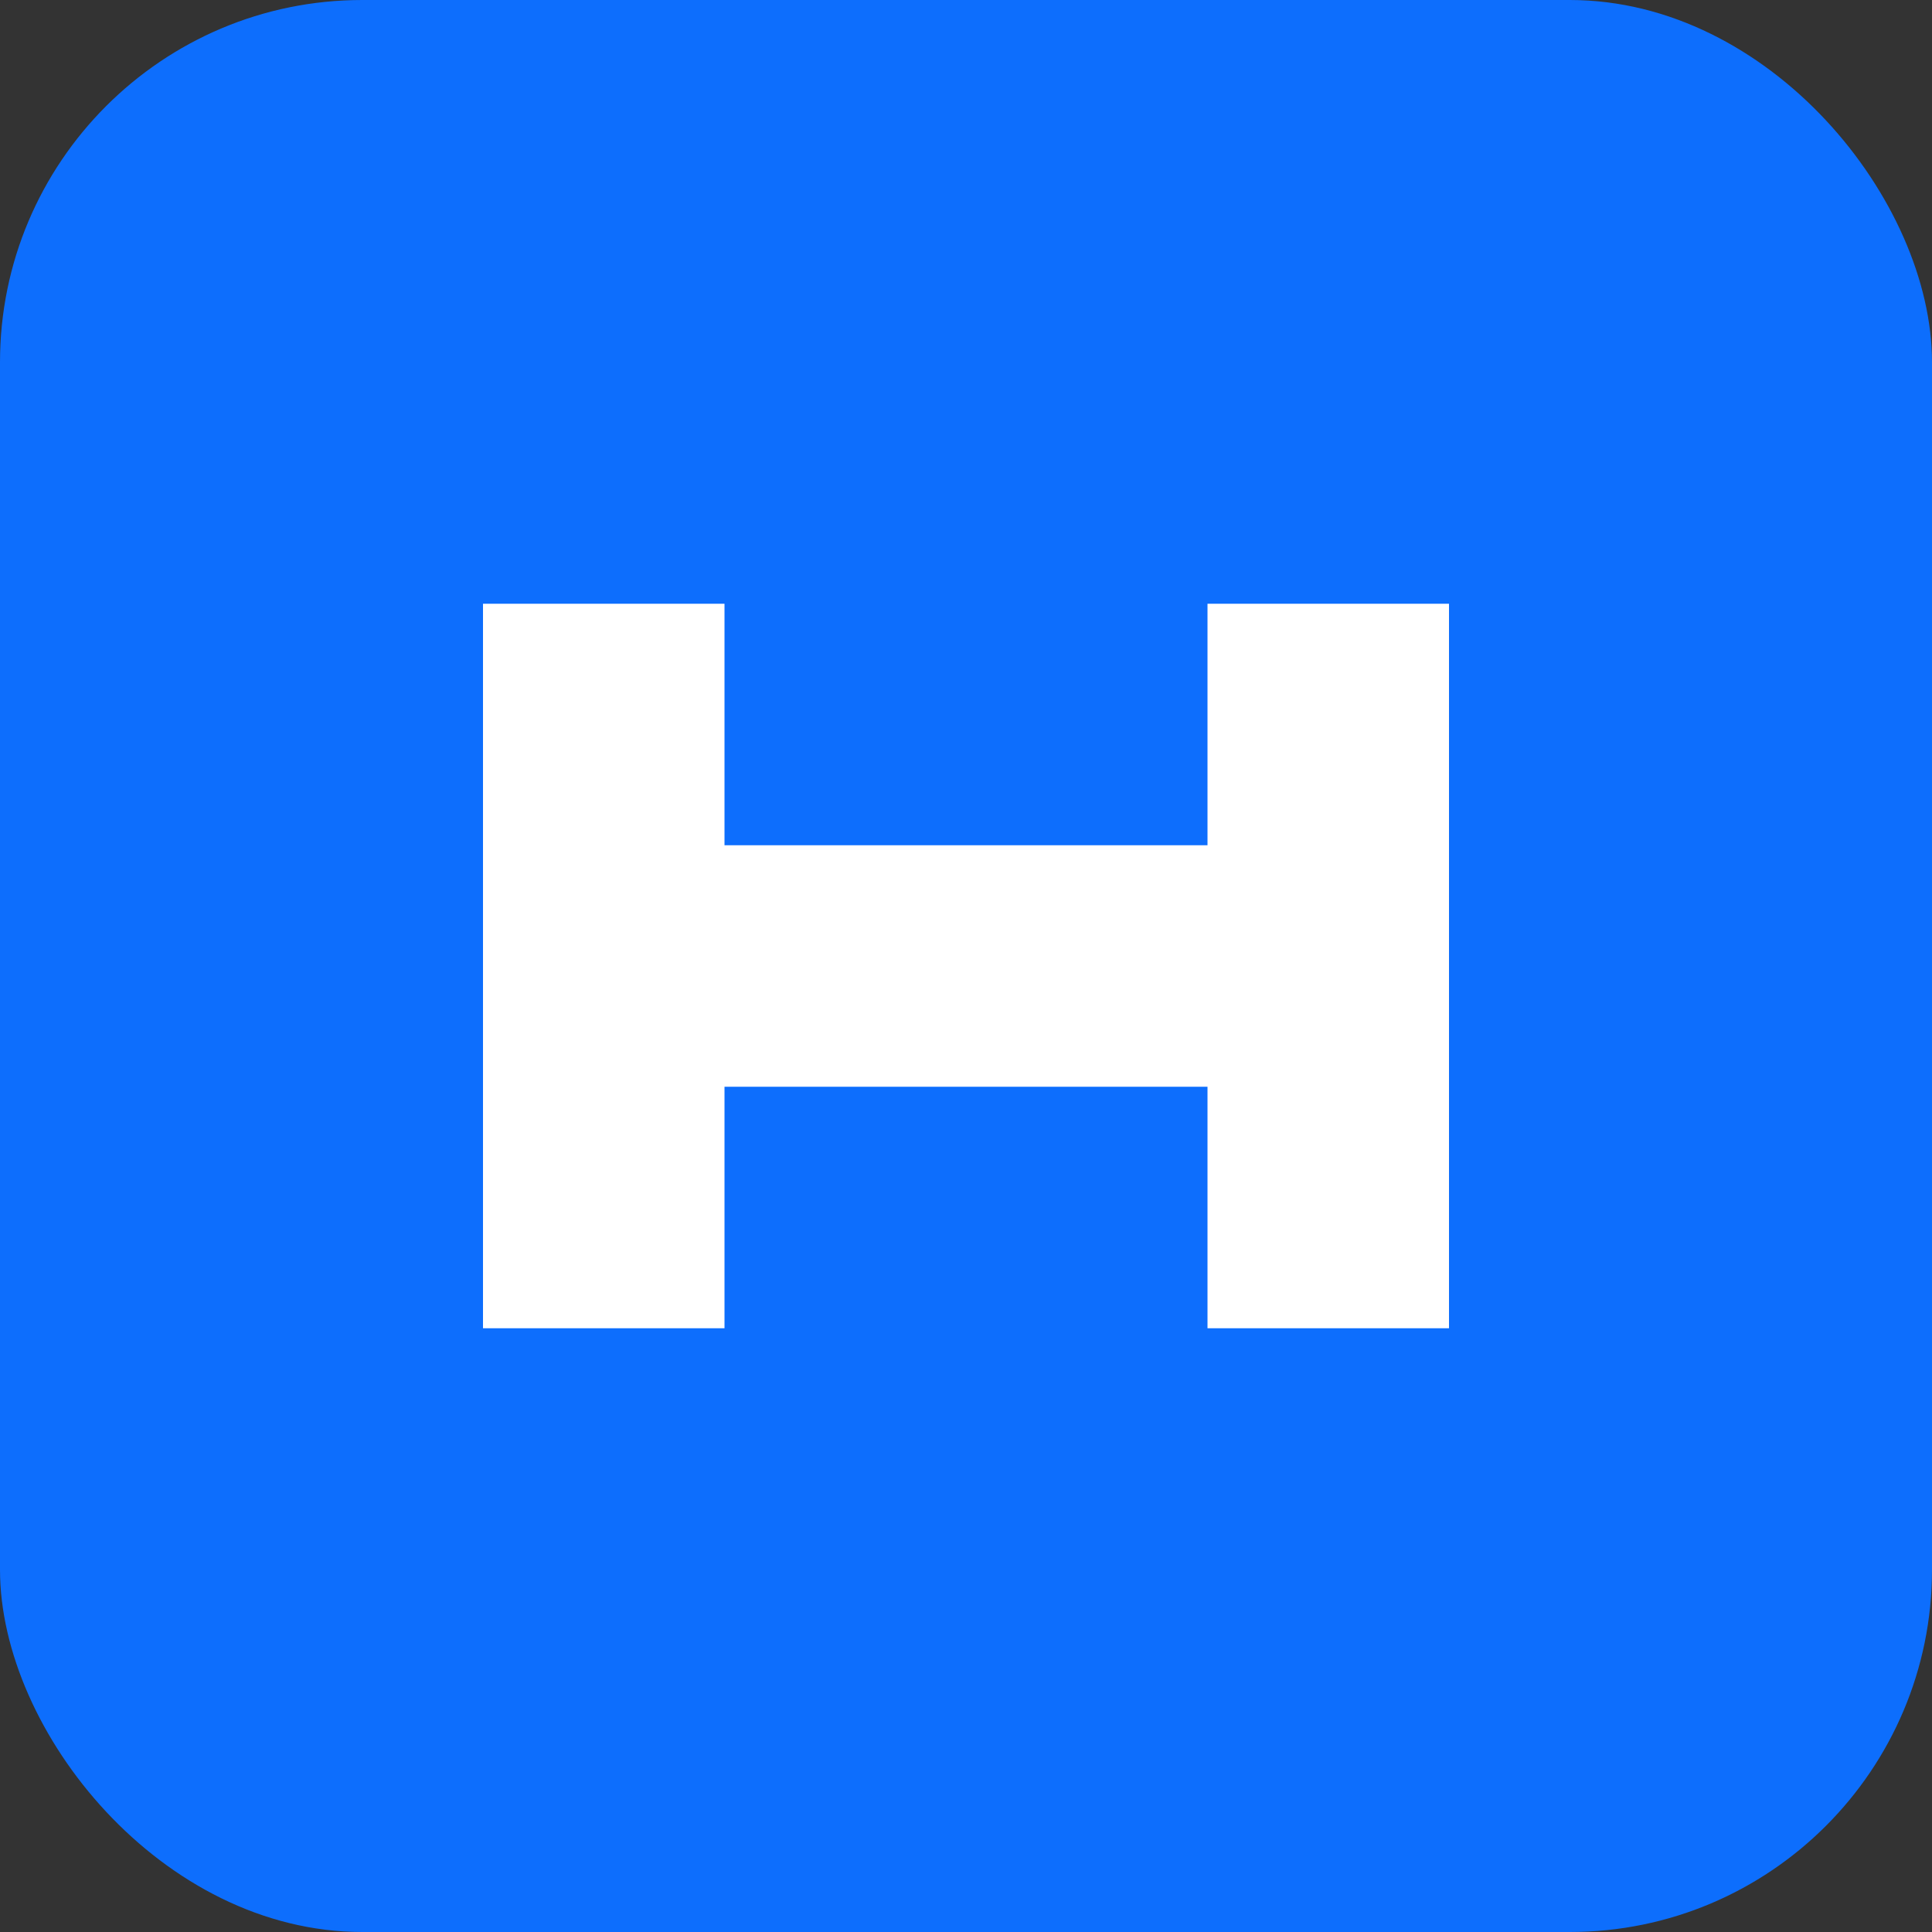
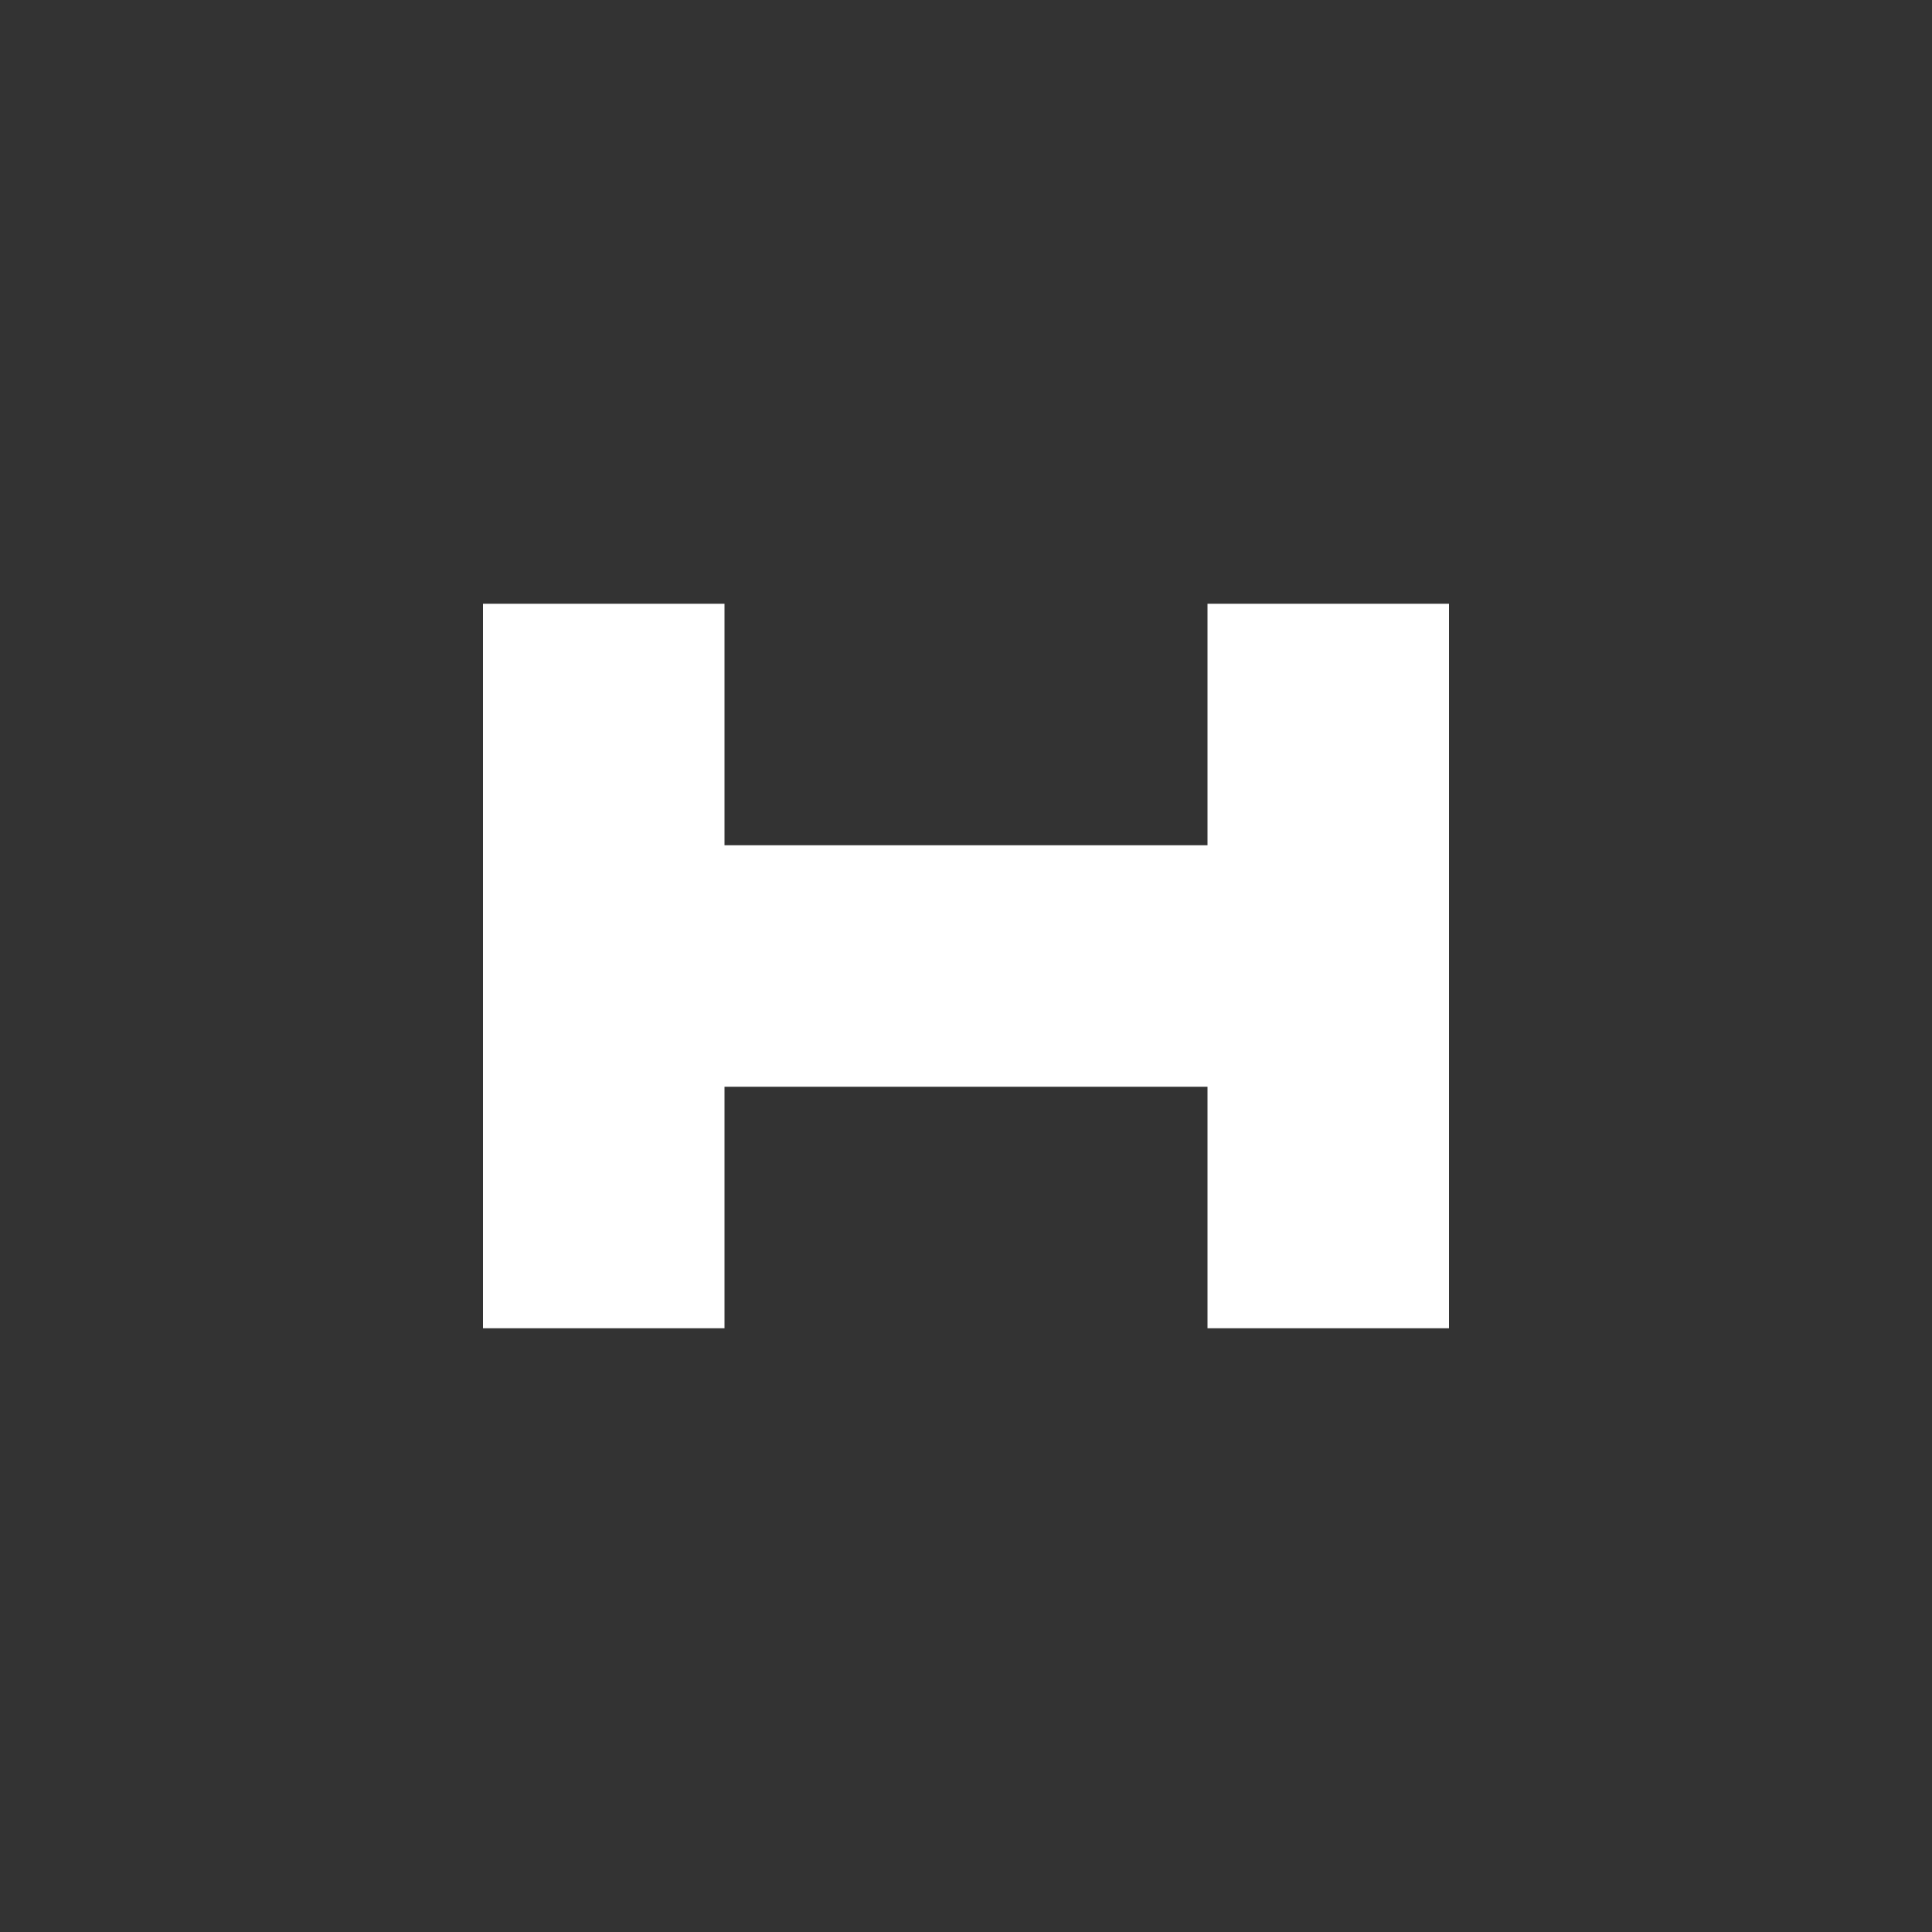
<svg xmlns="http://www.w3.org/2000/svg" viewBox="0 0 32 32">
  <rect x="0" y="0" width="32" height="32" fill="#333333" stroke="none" />
-   <rect width="32" height="32" rx="6" fill="#0d6efd" />
  <path d="M8 22V10h4v4h8v-4h4v12h-4v-4H12v4H8z" fill="white" />
</svg>